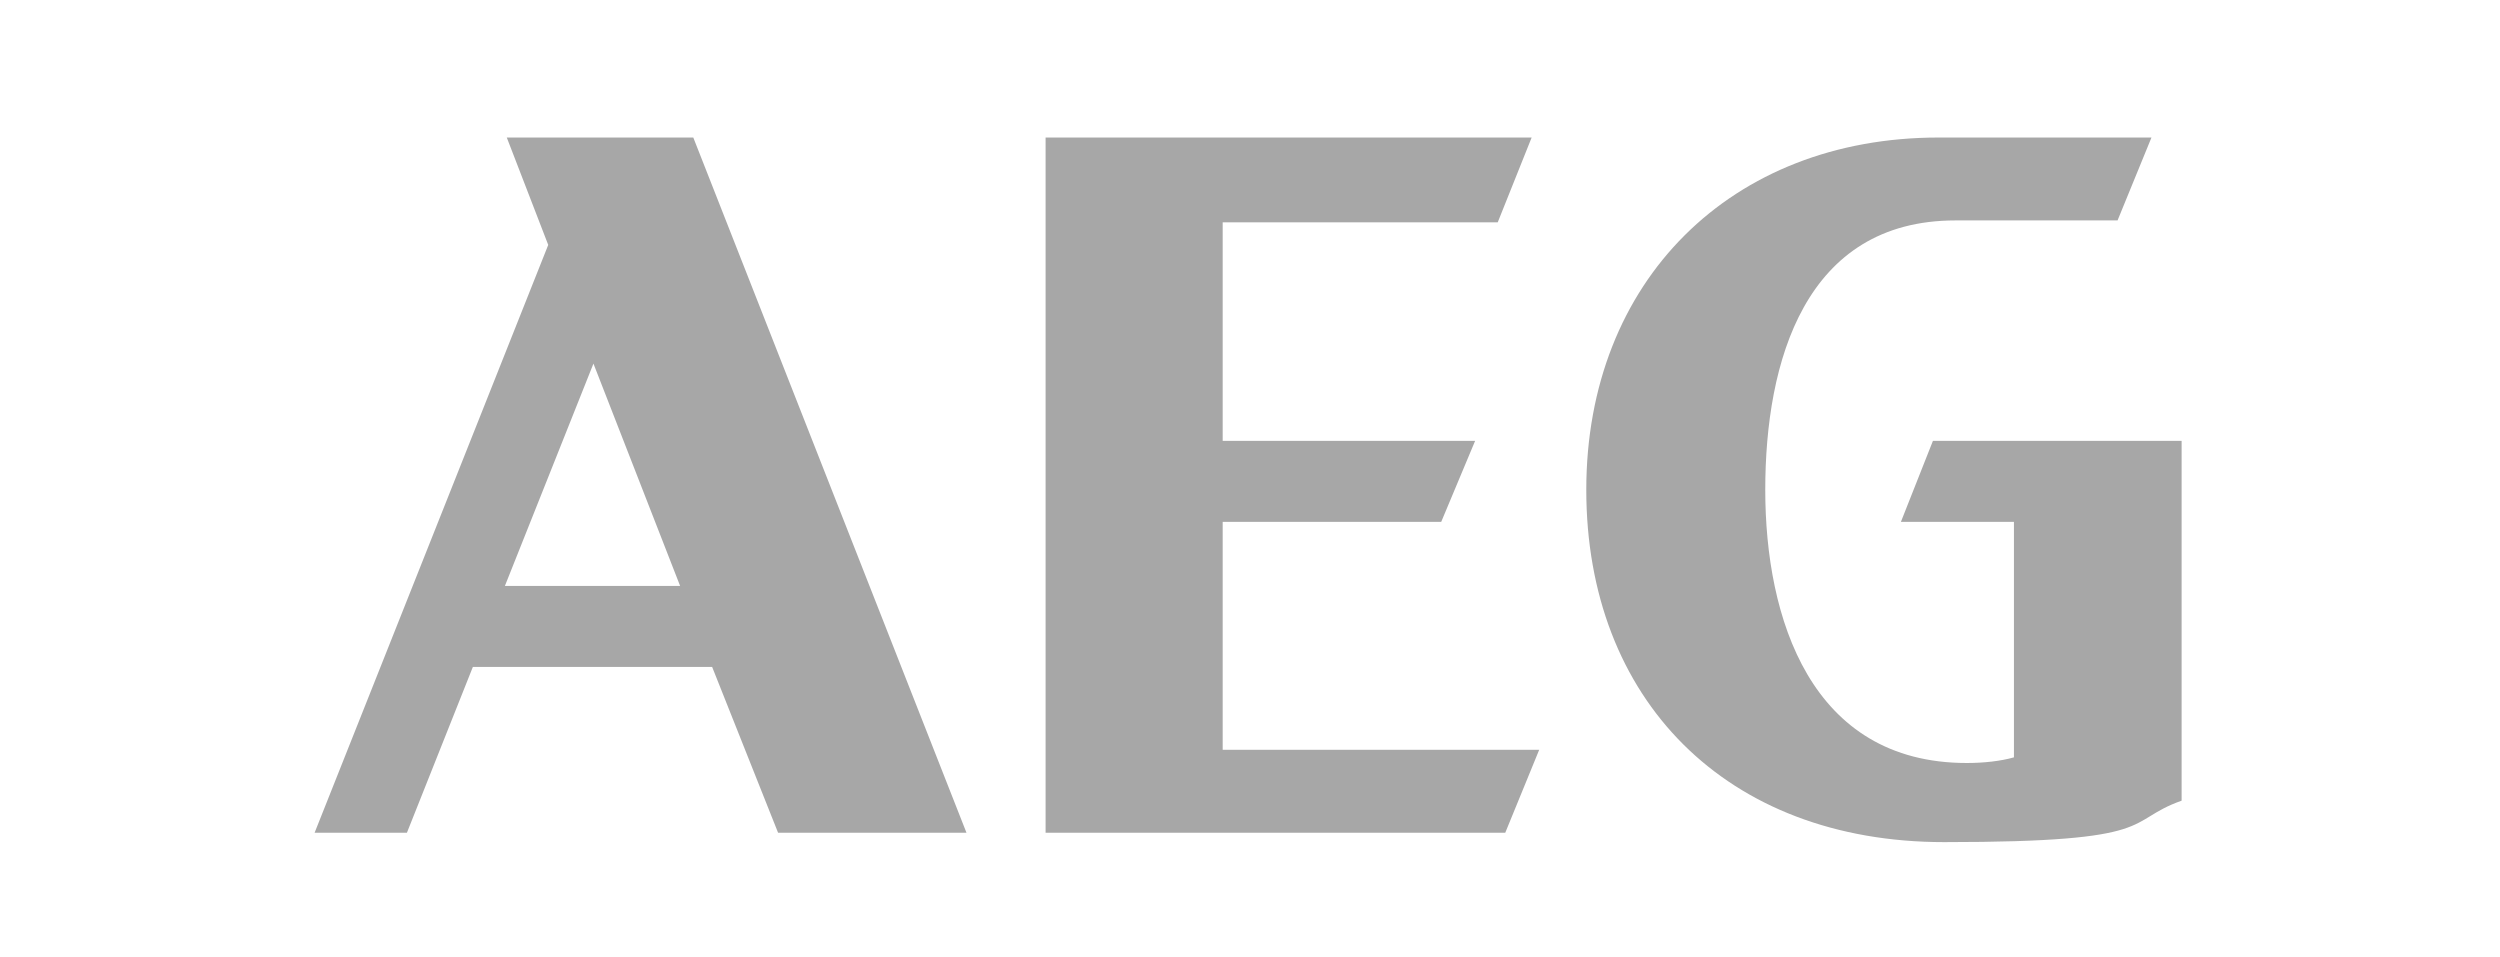
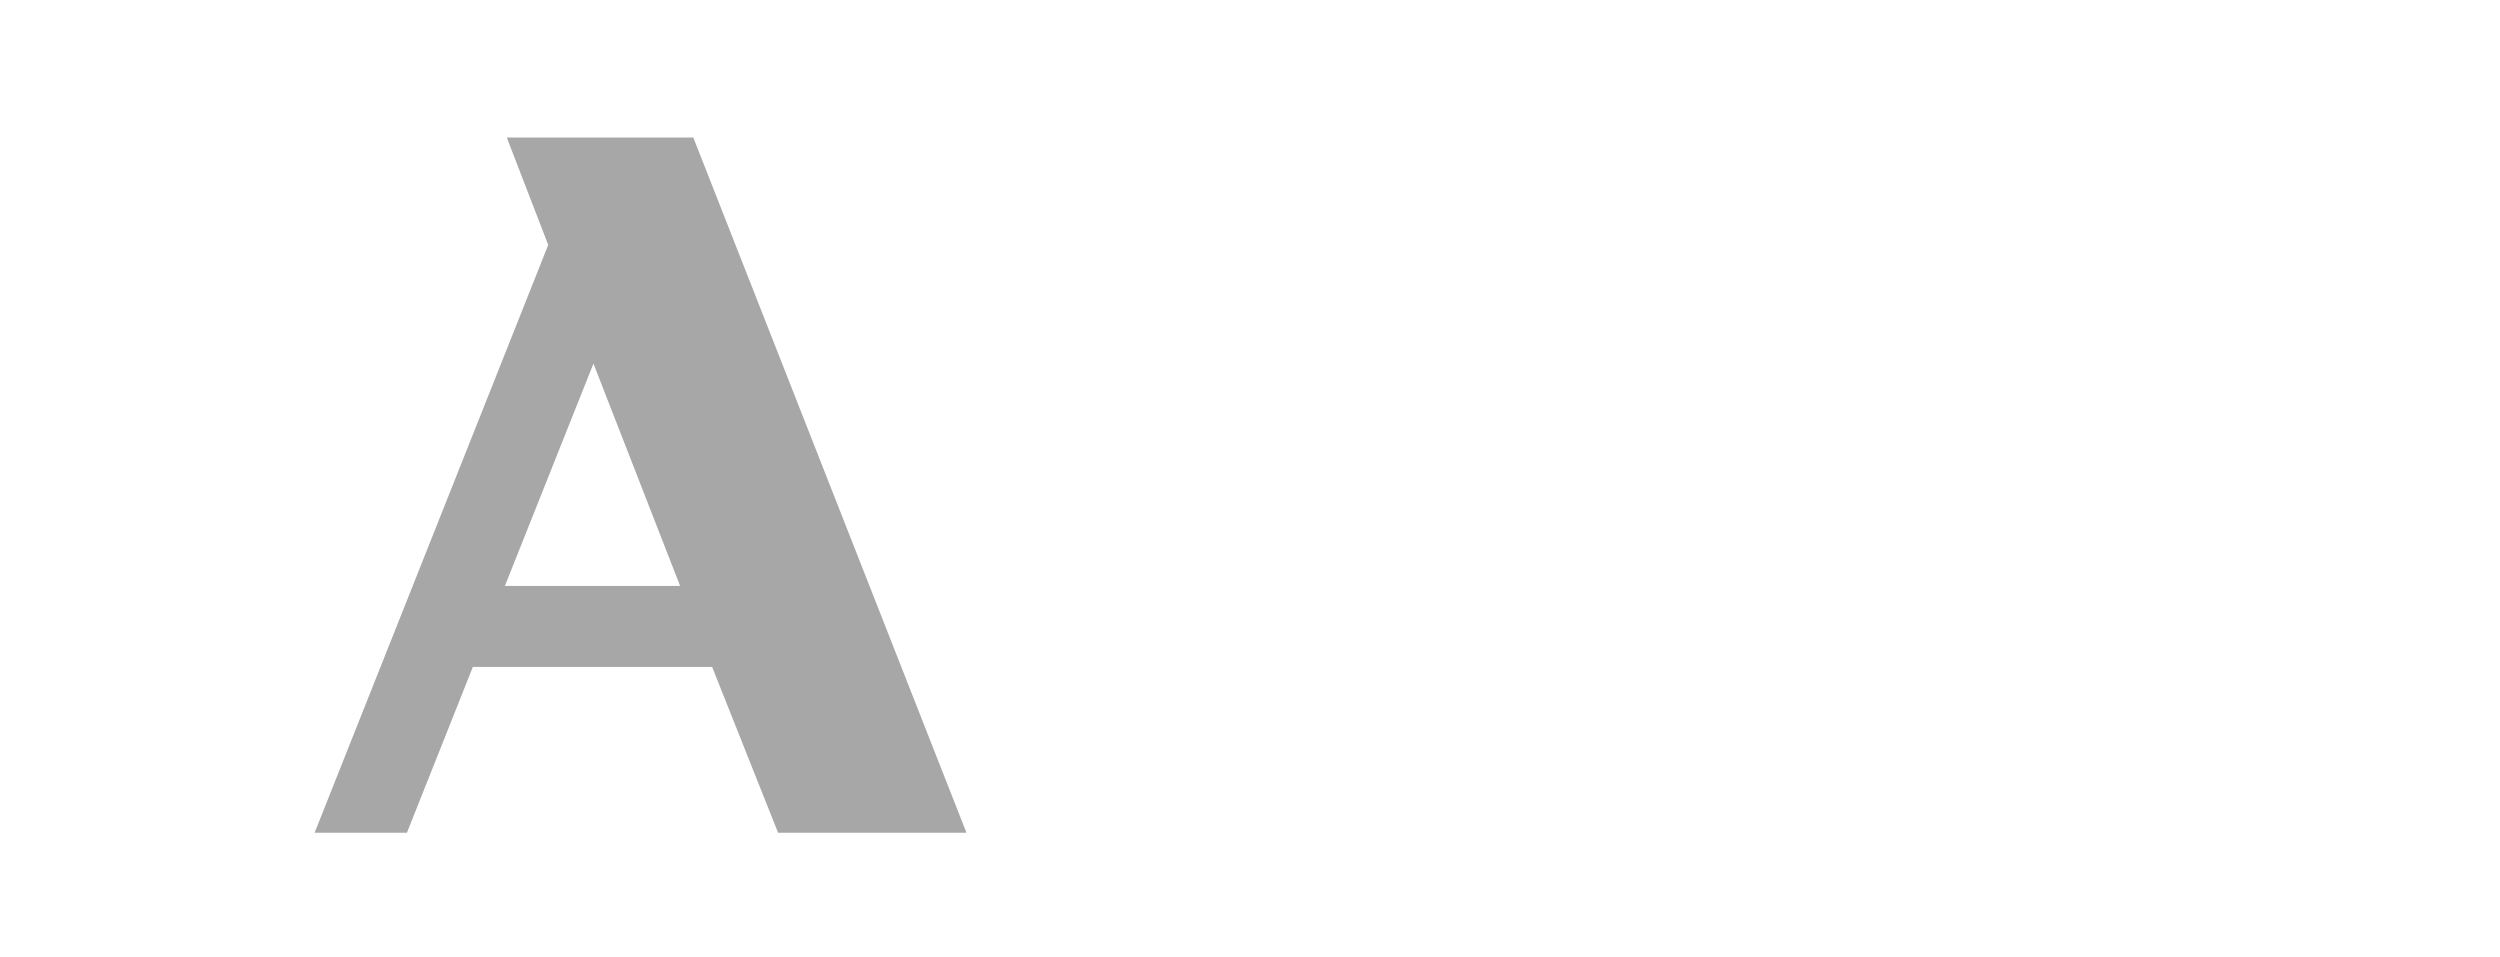
<svg xmlns="http://www.w3.org/2000/svg" id="Group_105" version="1.1" viewBox="0 0 132.7 50.8">
  <defs>
    <style>
      .st0 {
        fill: #a7a7a7;
      }
    </style>
  </defs>
  <path class="st0" d="M26.9,7.3l2.2,5.7-12.4,31.2h4.9l3.5-8.8h12.7l3.5,8.8h10L36.8,7.3h-10ZM26.8,31.1l4.7-11.8,4.6,11.8h-9.3Z" />
-   <polygon class="st0" points="64.9 27.7 76.5 27.7 78.3 23.4 64.9 23.4 64.9 11.8 79.5 11.8 81.3 7.3 55.5 7.3 55.5 44.2 79.9 44.2 81.7 39.8 64.9 39.8 64.9 27.7" />
-   <path class="st0" d="M100.7,27.7h6.2v12.5c-.7.2-1.6.3-2.5.3-8.3,0-10.7-7.7-10.7-14.5s2.1-14.3,10.1-14.3h8.6l1.8-4.4h-11.3c-11,0-18.7,7.6-18.7,18.7s7.4,18.7,19,18.7,9.5-1.1,12.6-2.2v-19.1h-13.2l-1.7,4.3Z" />
</svg>